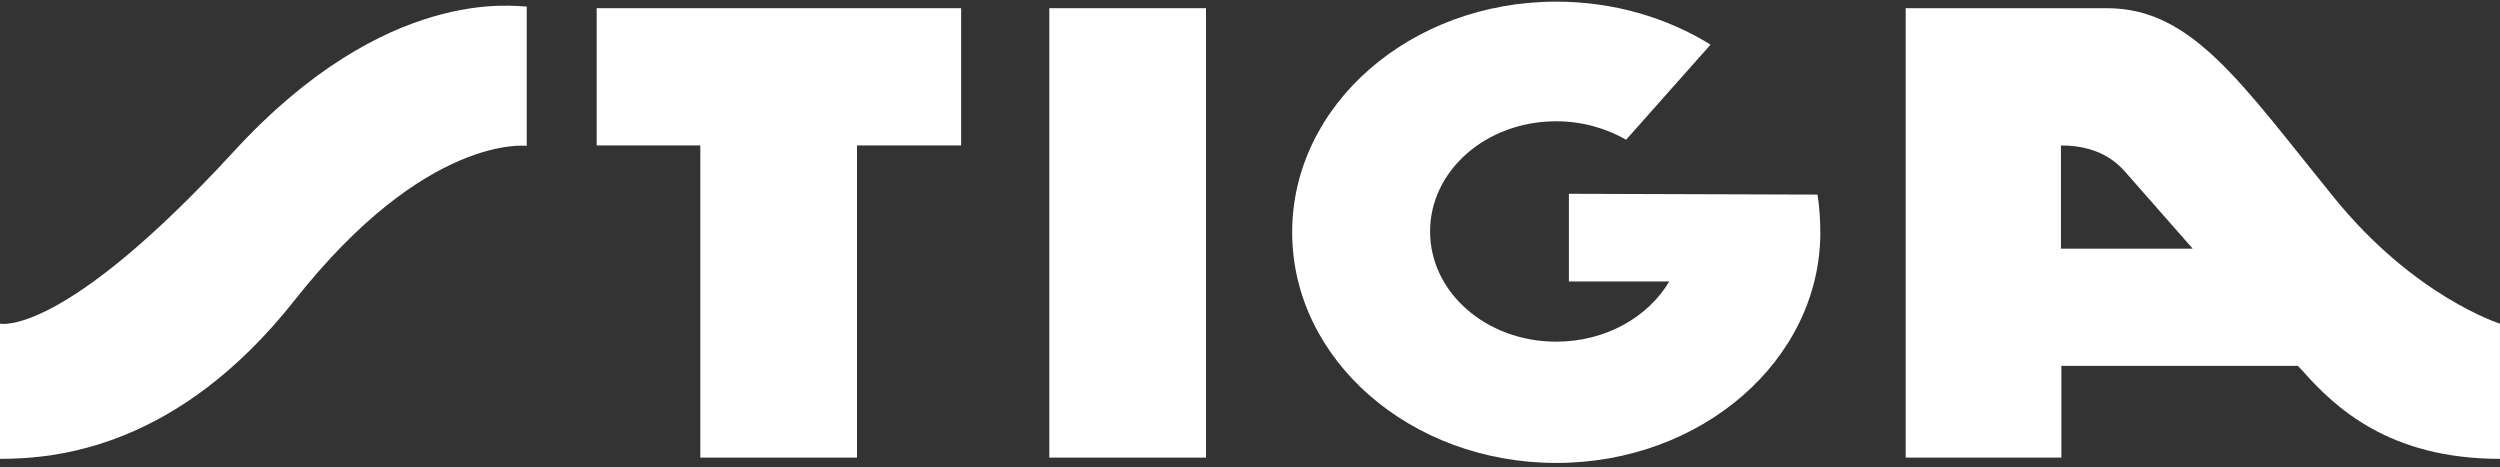
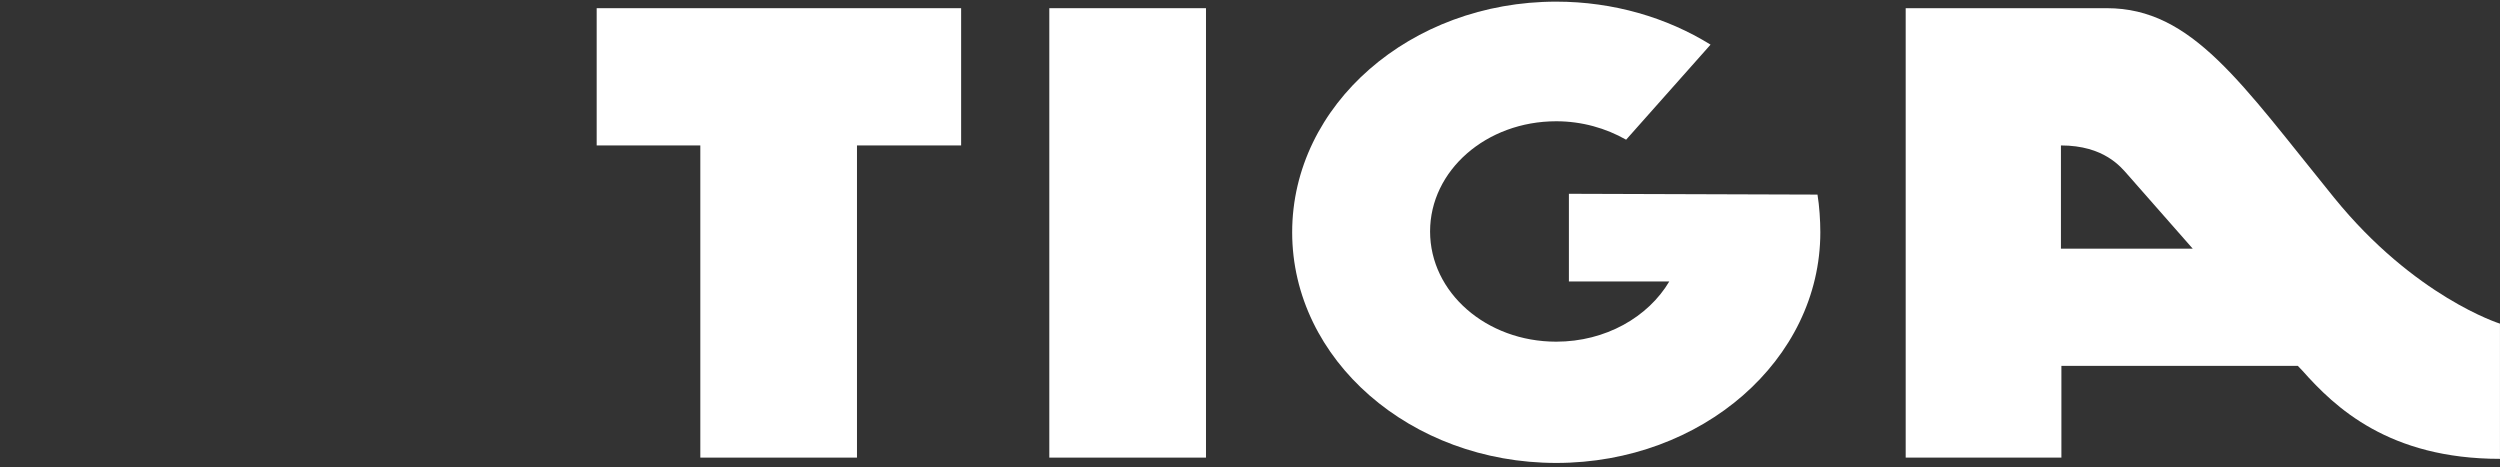
<svg xmlns="http://www.w3.org/2000/svg" width="91" height="17" viewBox="0 0 91 17" fill="none">
  <rect x="0" y="0" width="91" height="17" fill="#333333" stroke="none" />
  <g clip-path="url(#clip0_144_549)">
    <path d="M43.898 0.298H38.195V16.657H43.898V0.298Z" fill="white" />
    <path d="M66.157 7.083C66.225 7.501 66.26 8.023 66.26 8.455C66.26 13.093 61.957 16.851 56.647 16.851C51.338 16.851 47.035 13.093 47.035 8.455C47.035 3.818 51.338 0.06 56.647 0.06C58.73 0.06 60.677 0.641 62.264 1.625L59.191 5.085C58.457 4.668 57.586 4.414 56.647 4.414C54.103 4.414 52.055 6.204 52.055 8.425C52.055 10.647 54.103 12.437 56.647 12.437C58.44 12.437 59.994 11.542 60.762 10.245H57.108V7.054L66.157 7.083Z" fill="white" />
-     <path d="M0 11.781C0 11.781 2.254 12.318 8.52 5.503C14.068 -0.537 18.729 0.239 19.173 0.239V5.309C19.173 5.309 15.52 4.846 10.722 10.931C6.471 16.314 2.049 16.702 0 16.702V11.781Z" fill="white" />
    <path d="M21.719 0.298V5.294H25.492V16.657H31.194V5.294H34.985V0.298H21.719Z" fill="white" />
    <path d="M84.955 7.188C81.575 3.027 79.799 0.298 76.692 0.298H69.367V16.657H75.035V13.317H83.64L83.811 13.496C84.989 14.823 86.953 16.702 90.999 16.702V11.781C90.999 11.781 87.892 10.811 84.955 7.188ZM75.018 9.037V5.294C76.589 5.294 77.204 6.084 77.443 6.353C77.682 6.621 79.816 9.052 79.816 9.052H75.018V9.037Z" fill="white" />
  </g>
  <defs>
    <clipPath id="clip0_144_549">
      <rect width="91" height="17" fill="white" />
    </clipPath>
  </defs>
</svg>